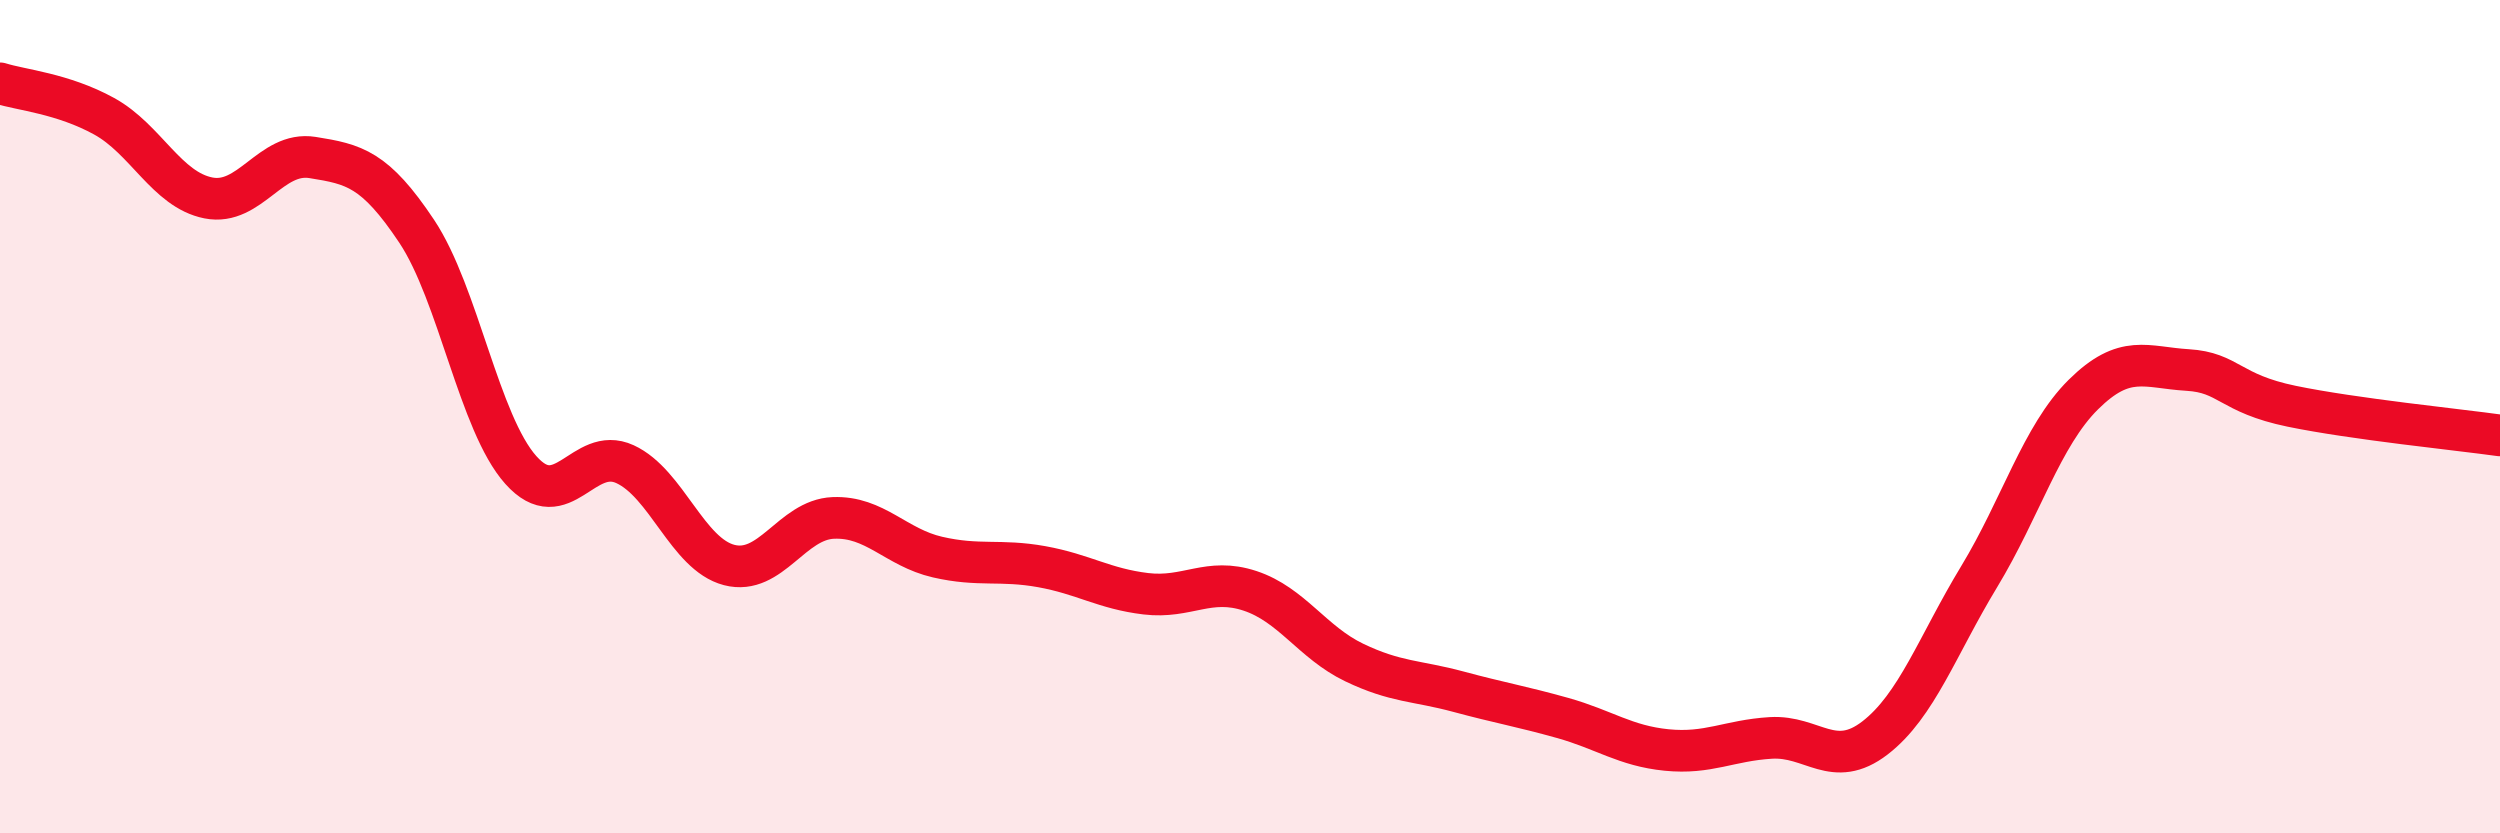
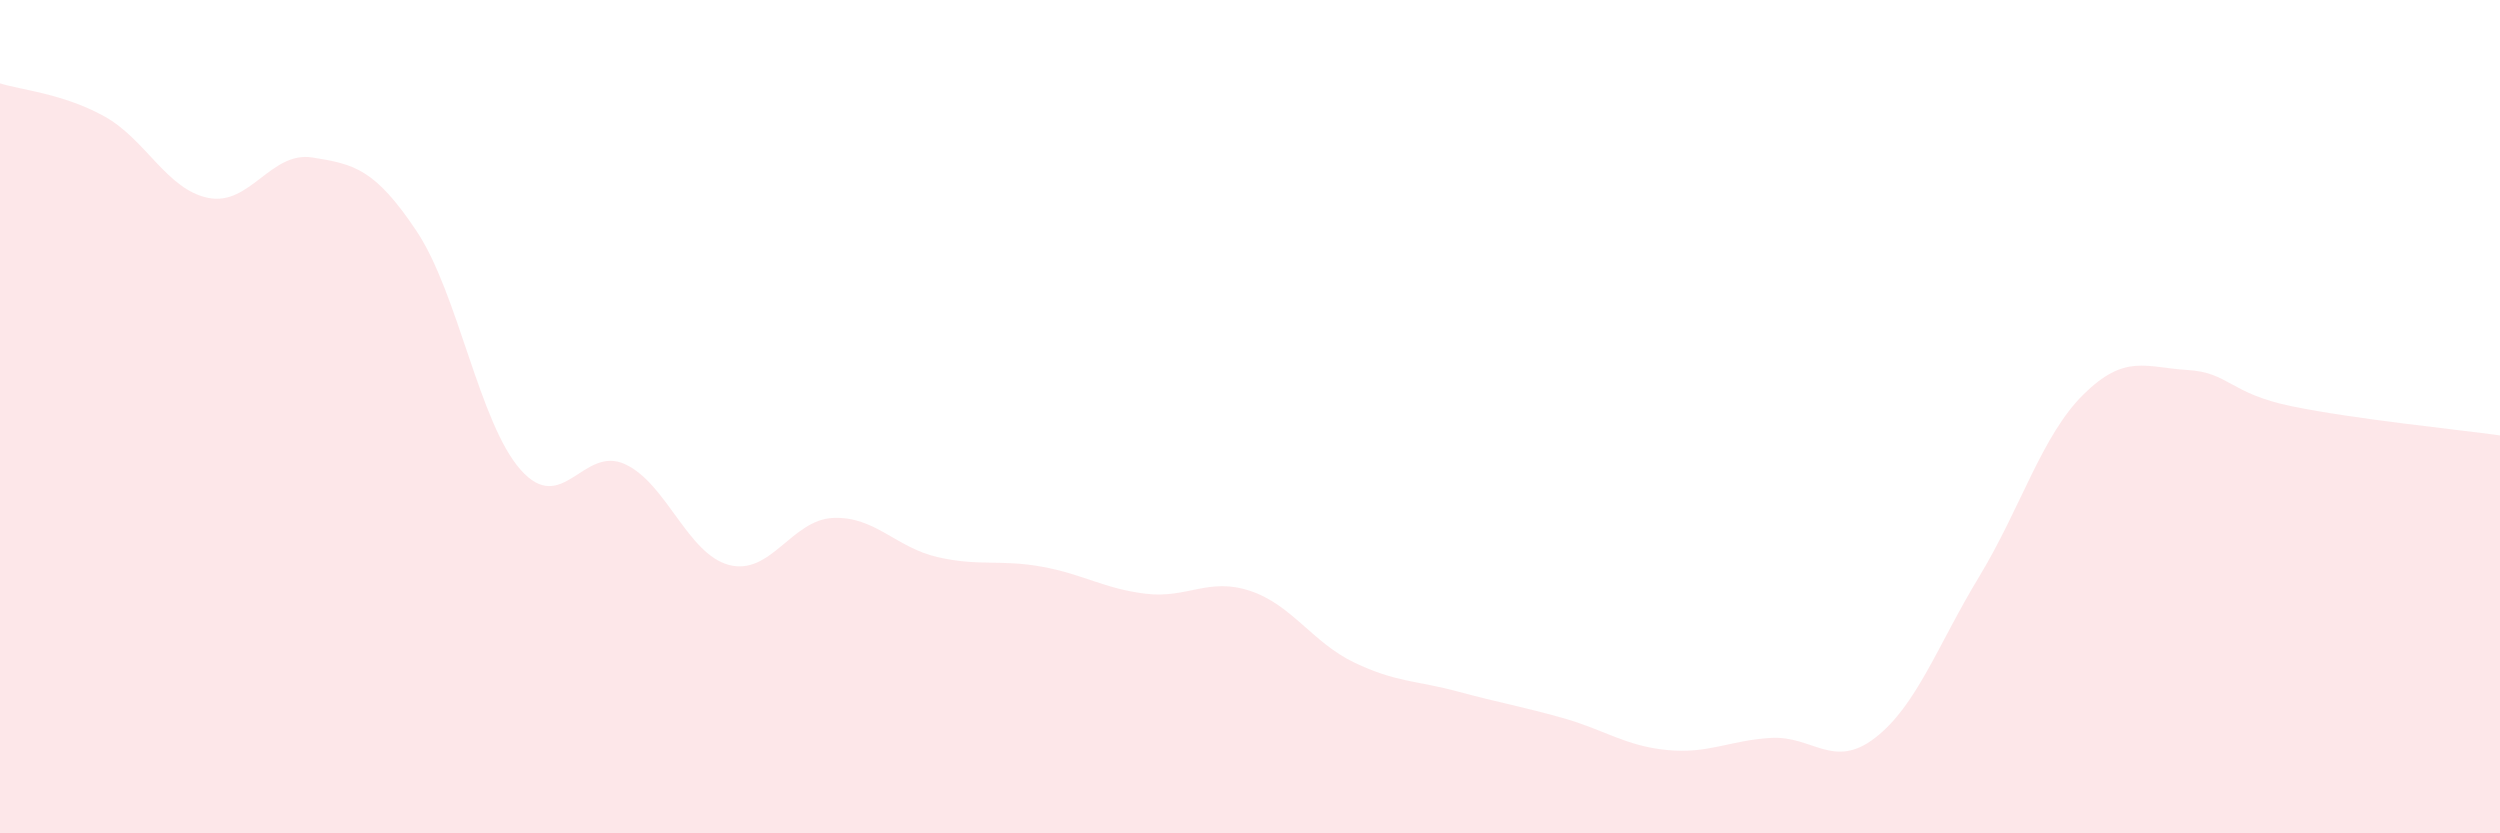
<svg xmlns="http://www.w3.org/2000/svg" width="60" height="20" viewBox="0 0 60 20">
  <path d="M 0,2 C 0.5,2.16 1.5,2.24 2.5,2.79 C 3.5,3.34 4,4.55 5,4.75 C 6,4.95 6.5,3.62 7.5,3.78 C 8.5,3.94 9,4.05 10,5.55 C 11,7.05 11.5,10.16 12.5,11.28 C 13.5,12.4 14,10.68 15,11.14 C 16,11.6 16.5,13.3 17.5,13.56 C 18.5,13.82 19,12.47 20,12.43 C 21,12.39 21.5,13.14 22.5,13.37 C 23.5,13.6 24,13.42 25,13.6 C 26,13.78 26.5,14.13 27.5,14.25 C 28.5,14.37 29,13.85 30,14.18 C 31,14.51 31.5,15.42 32.5,15.9 C 33.5,16.38 34,16.33 35,16.6 C 36,16.87 36.5,16.95 37.5,17.23 C 38.5,17.51 39,17.9 40,18 C 41,18.1 41.5,17.77 42.5,17.71 C 43.5,17.65 44,18.48 45,17.71 C 46,16.94 46.5,15.49 47.5,13.84 C 48.5,12.19 49,10.46 50,9.47 C 51,8.48 51.5,8.82 52.5,8.88 C 53.5,8.94 53.5,9.44 55,9.75 C 56.5,10.06 59,10.31 60,10.45L60 20L0 20Z" fill="#EB0A25" opacity="0.1" stroke-linecap="round" stroke-linejoin="round" />
-   <path d="M 0,2 C 0.5,2.16 1.5,2.24 2.5,2.79 C 3.5,3.34 4,4.55 5,4.75 C 6,4.95 6.5,3.62 7.5,3.78 C 8.5,3.94 9,4.05 10,5.55 C 11,7.05 11.5,10.16 12.5,11.28 C 13.5,12.4 14,10.68 15,11.14 C 16,11.6 16.5,13.3 17.5,13.56 C 18.5,13.82 19,12.47 20,12.43 C 21,12.39 21.5,13.14 22.5,13.37 C 23.5,13.6 24,13.42 25,13.6 C 26,13.78 26.5,14.13 27.5,14.25 C 28.5,14.37 29,13.85 30,14.18 C 31,14.51 31.5,15.42 32.5,15.9 C 33.5,16.38 34,16.33 35,16.6 C 36,16.87 36.5,16.95 37.5,17.23 C 38.5,17.51 39,17.9 40,18 C 41,18.1 41.5,17.77 42.5,17.71 C 43.5,17.65 44,18.48 45,17.71 C 46,16.94 46.5,15.49 47.5,13.84 C 48.5,12.19 49,10.46 50,9.47 C 51,8.48 51.5,8.82 52.5,8.88 C 53.5,8.94 53.5,9.44 55,9.75 C 56.5,10.06 59,10.31 60,10.45" stroke="#EB0A25" stroke-width="1" fill="none" stroke-linecap="round" stroke-linejoin="round" />
</svg>